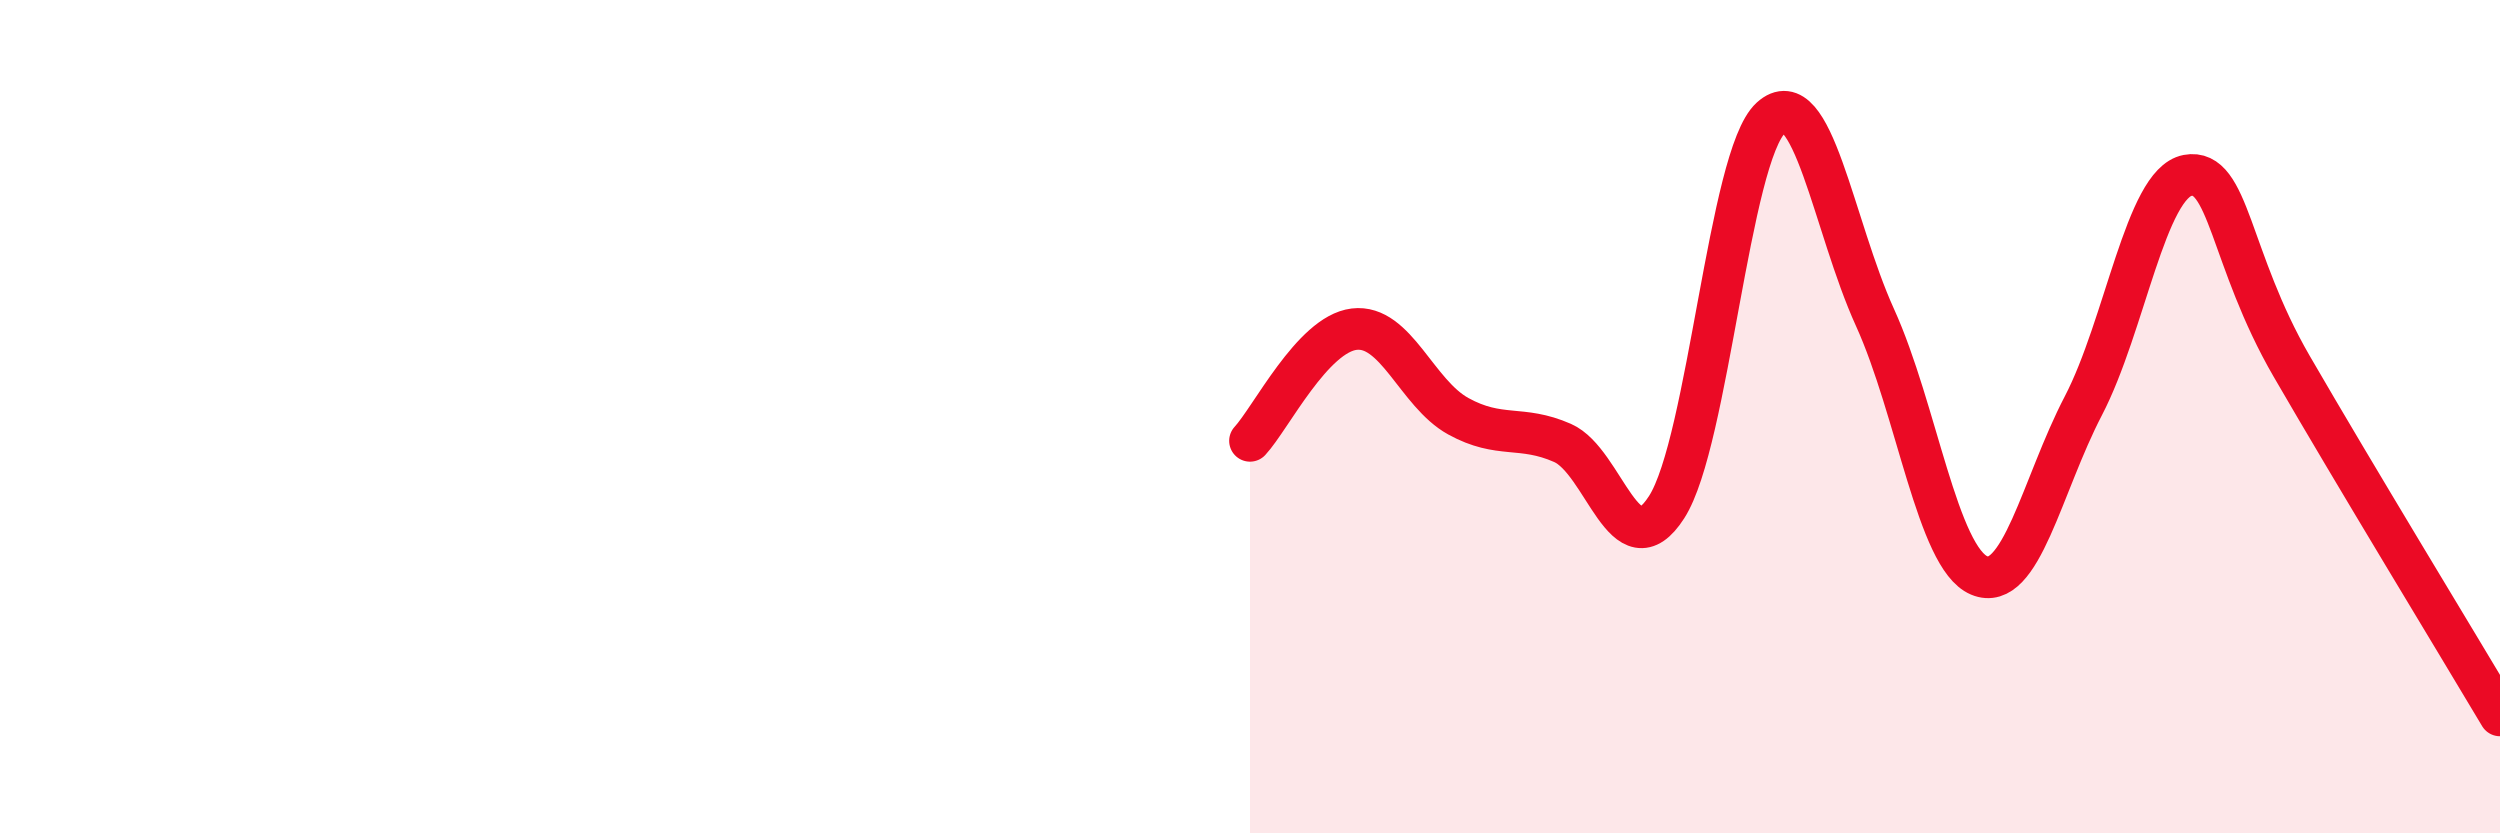
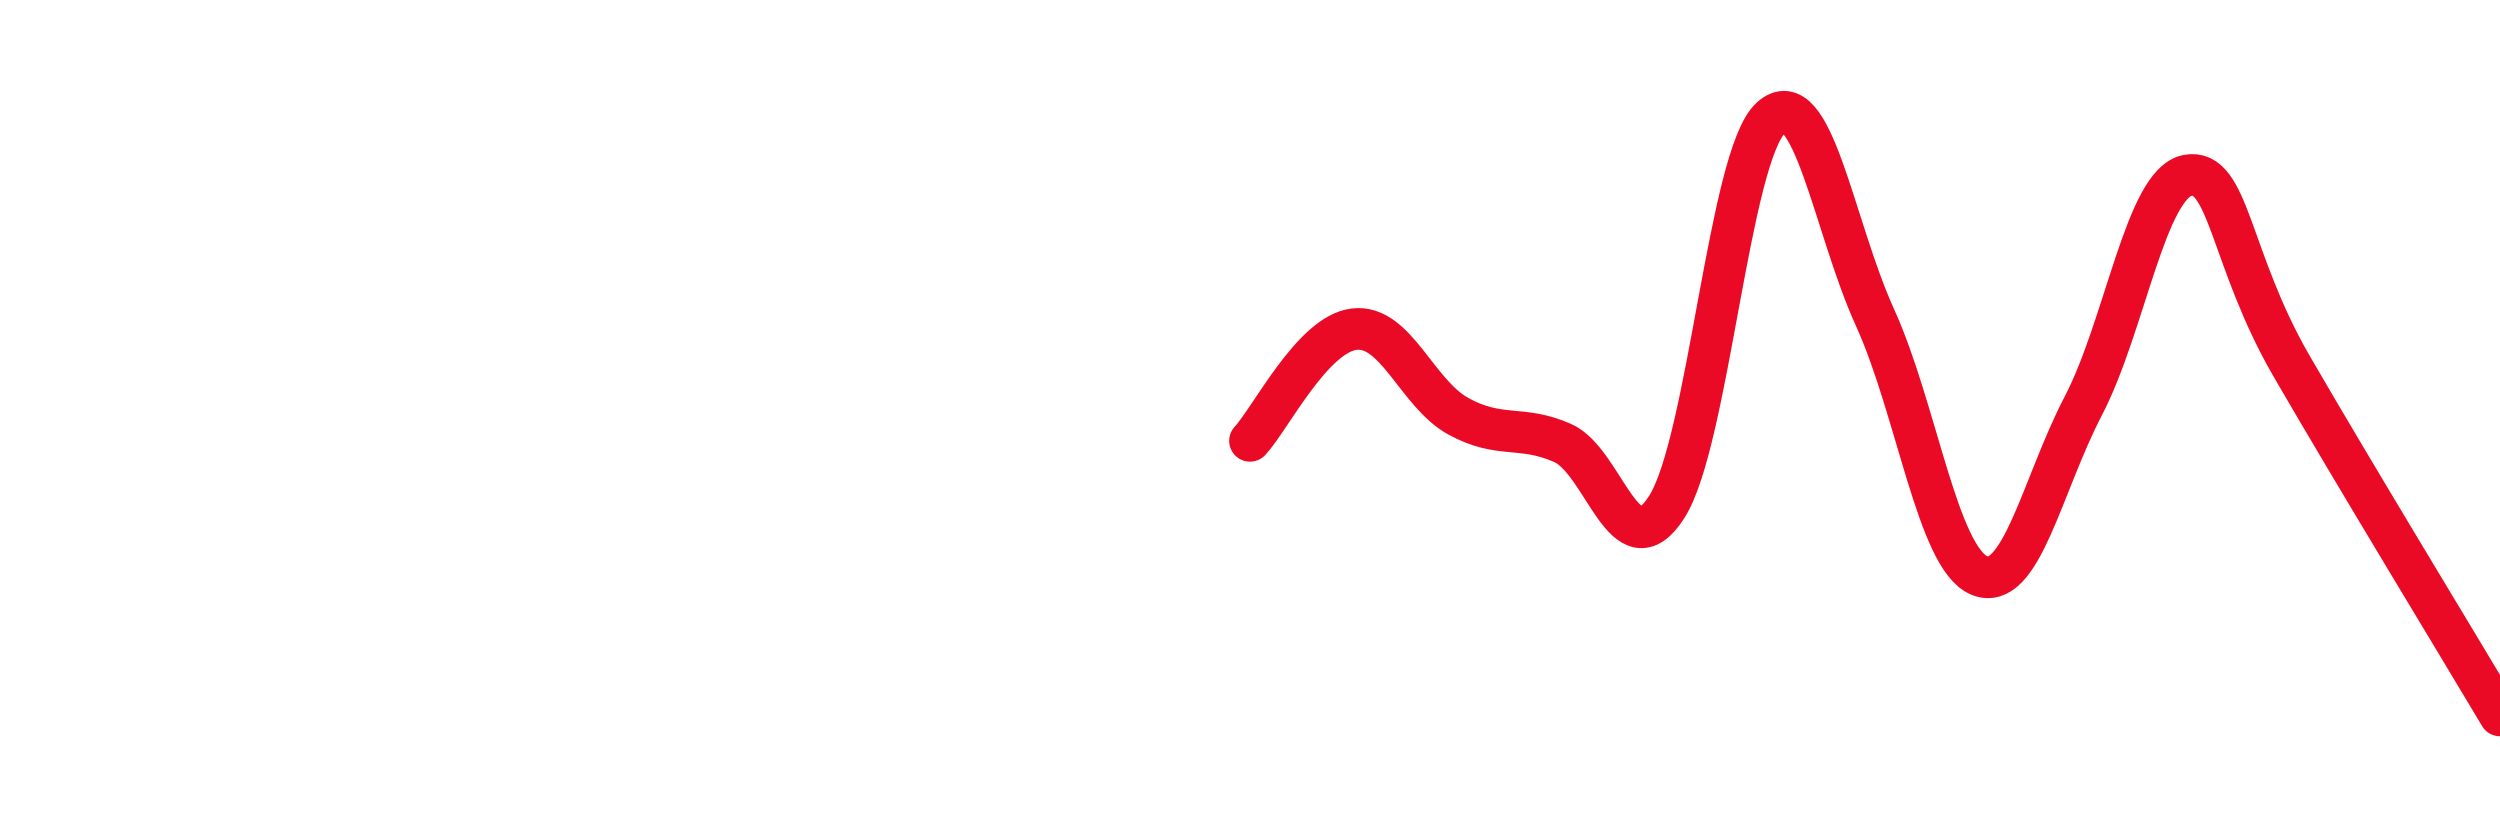
<svg xmlns="http://www.w3.org/2000/svg" width="60" height="20" viewBox="0 0 60 20">
-   <path d="M 30,10.58 C 30.5,10.04 31.5,8.02 32.5,7.9 C 33.5,7.78 34,9.44 35,9.99 C 36,10.54 36.5,10.19 37.5,10.63 C 38.5,11.07 39,13.73 40,12.17 C 41,10.61 41.5,3.74 42.5,2.83 C 43.5,1.92 44,5.42 45,7.62 C 46,9.82 46.5,13.39 47.5,13.81 C 48.5,14.23 49,11.66 50,9.74 C 51,7.82 51.5,4.4 52.5,4.21 C 53.5,4.02 53.5,6.2 55,8.79 C 56.5,11.38 59,15.49 60,17.17L60 20L30 20Z" fill="#EB0A25" opacity="0.1" stroke-linecap="round" stroke-linejoin="round" />
  <path d="M 30,10.58 C 30.5,10.04 31.5,8.02 32.5,7.9 C 33.5,7.78 34,9.44 35,9.99 C 36,10.54 36.5,10.19 37.5,10.63 C 38.5,11.07 39,13.73 40,12.17 C 41,10.61 41.5,3.74 42.5,2.83 C 43.5,1.92 44,5.42 45,7.62 C 46,9.82 46.5,13.39 47.5,13.81 C 48.5,14.23 49,11.66 50,9.74 C 51,7.82 51.5,4.4 52.5,4.21 C 53.5,4.02 53.5,6.2 55,8.79 C 56.5,11.38 59,15.49 60,17.17" stroke="#EB0A25" stroke-width="1" fill="none" stroke-linecap="round" stroke-linejoin="round" />
</svg>